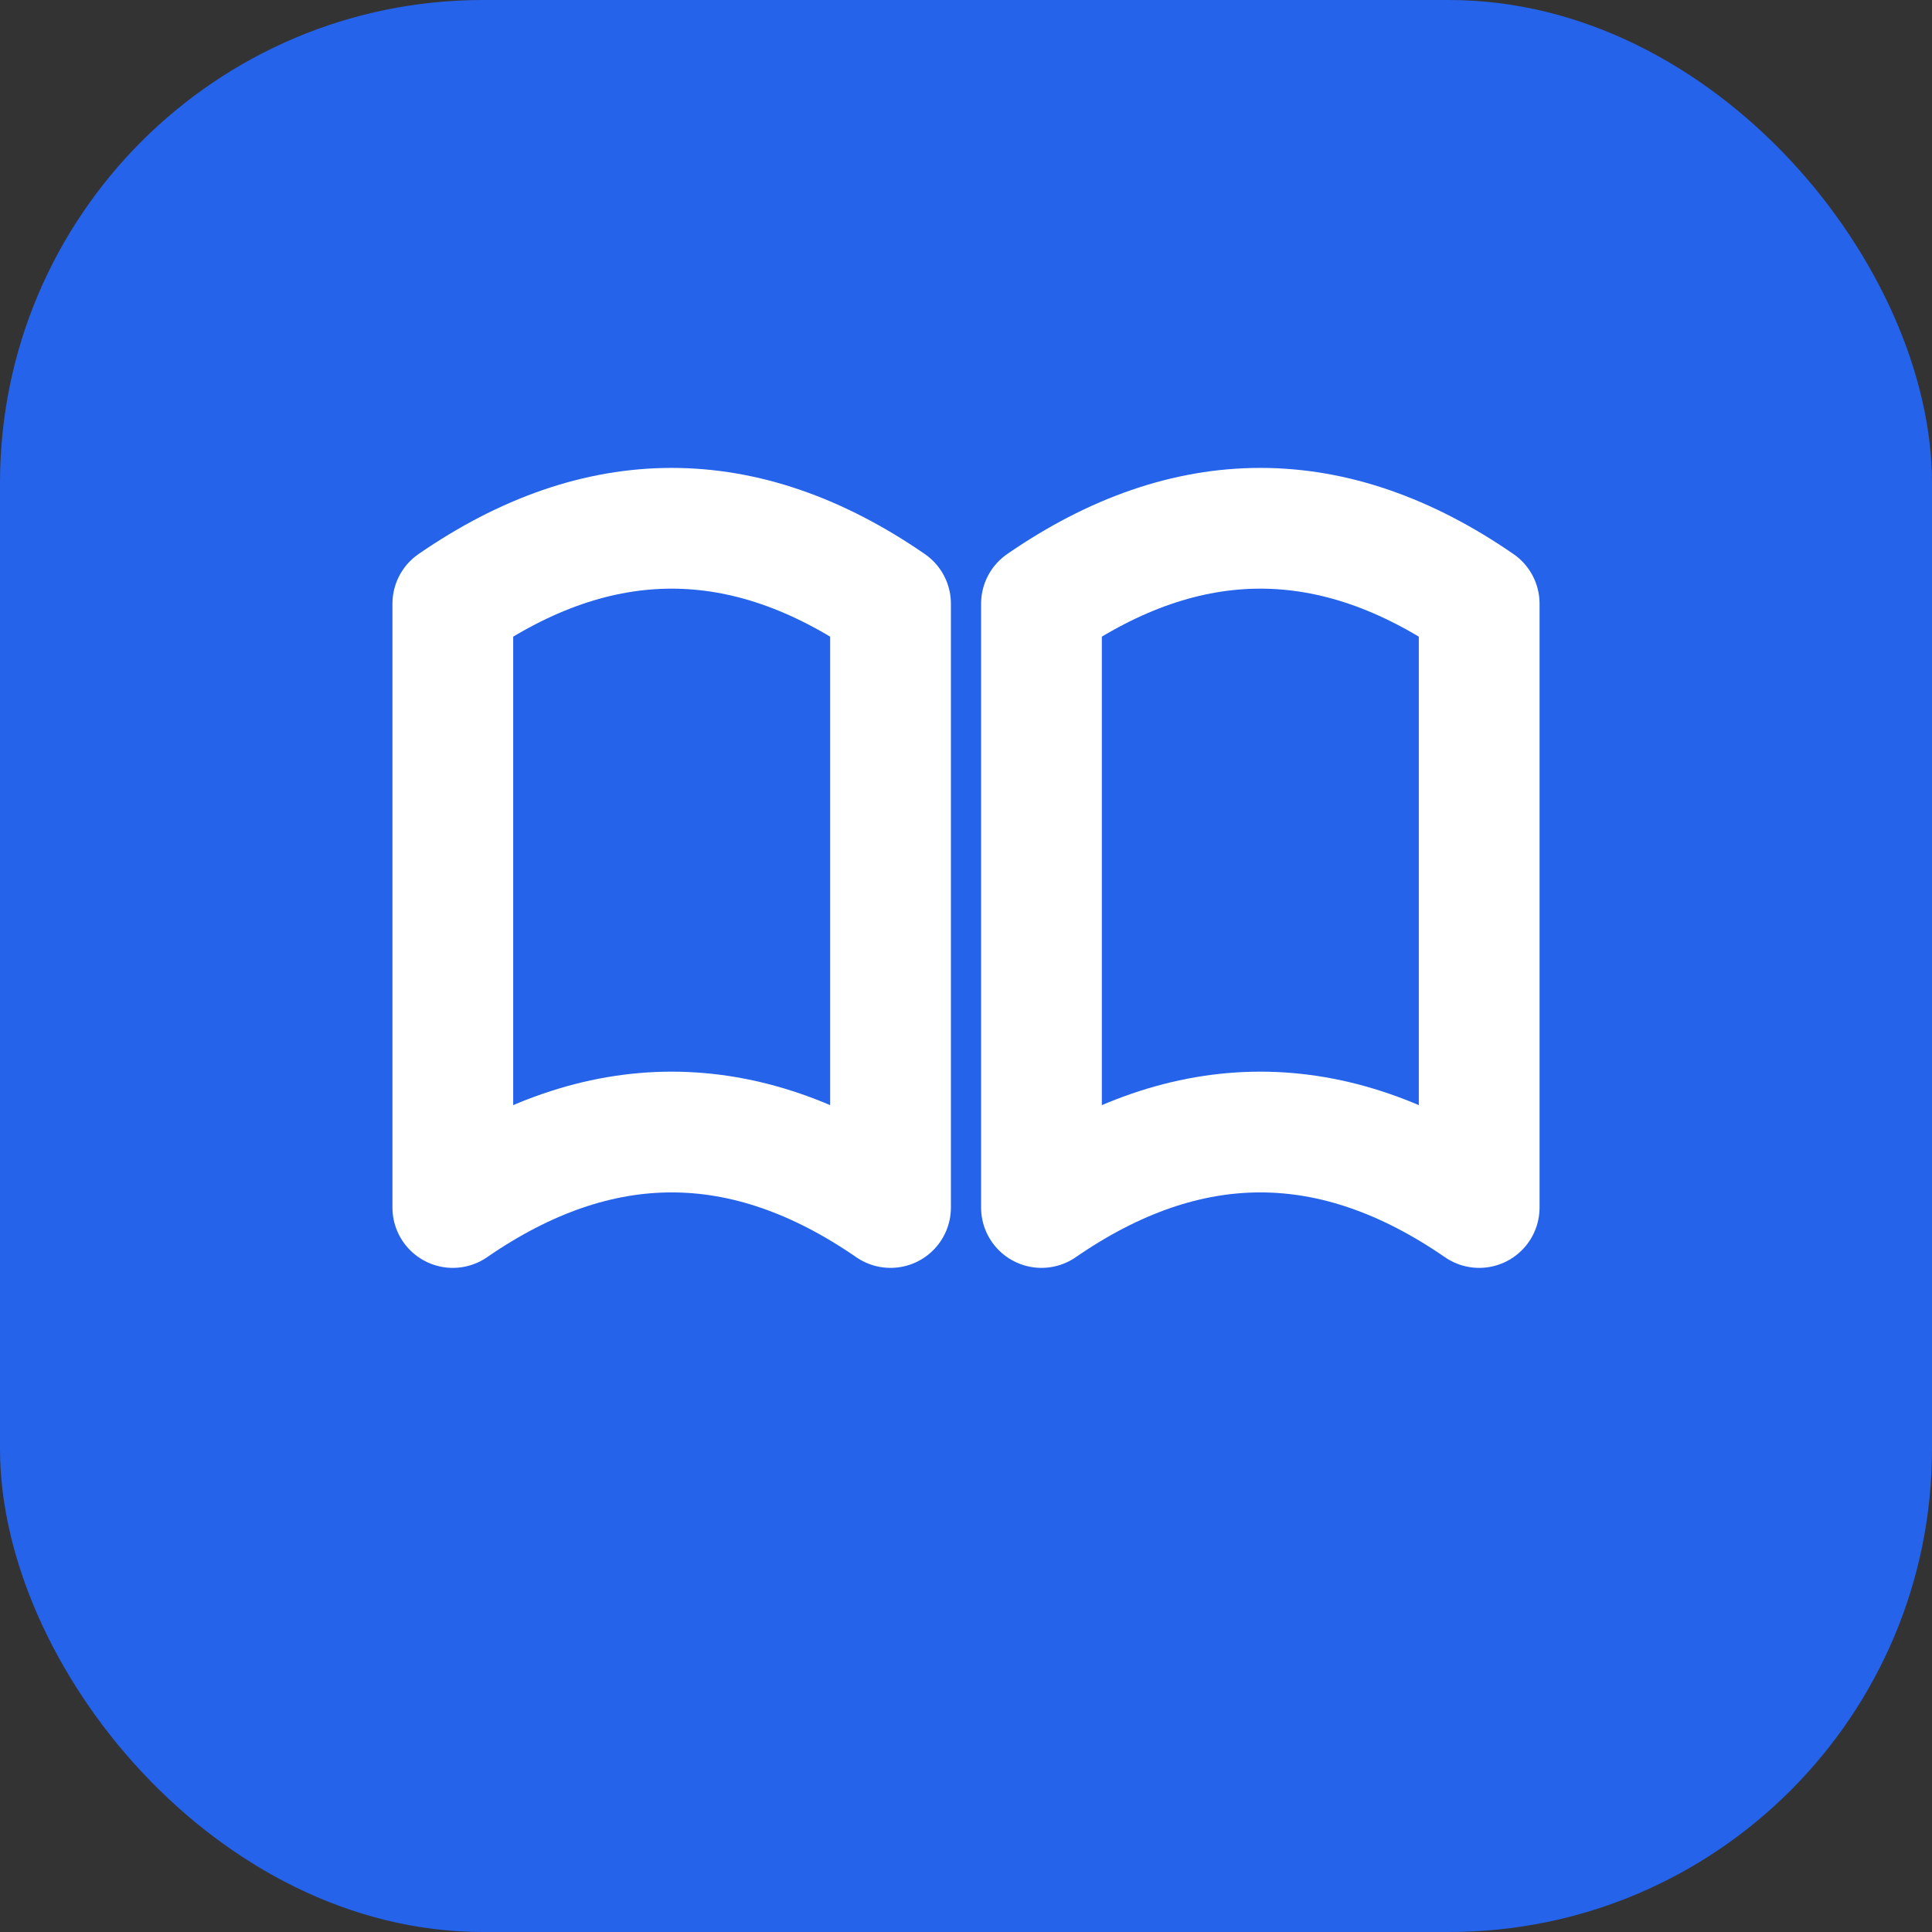
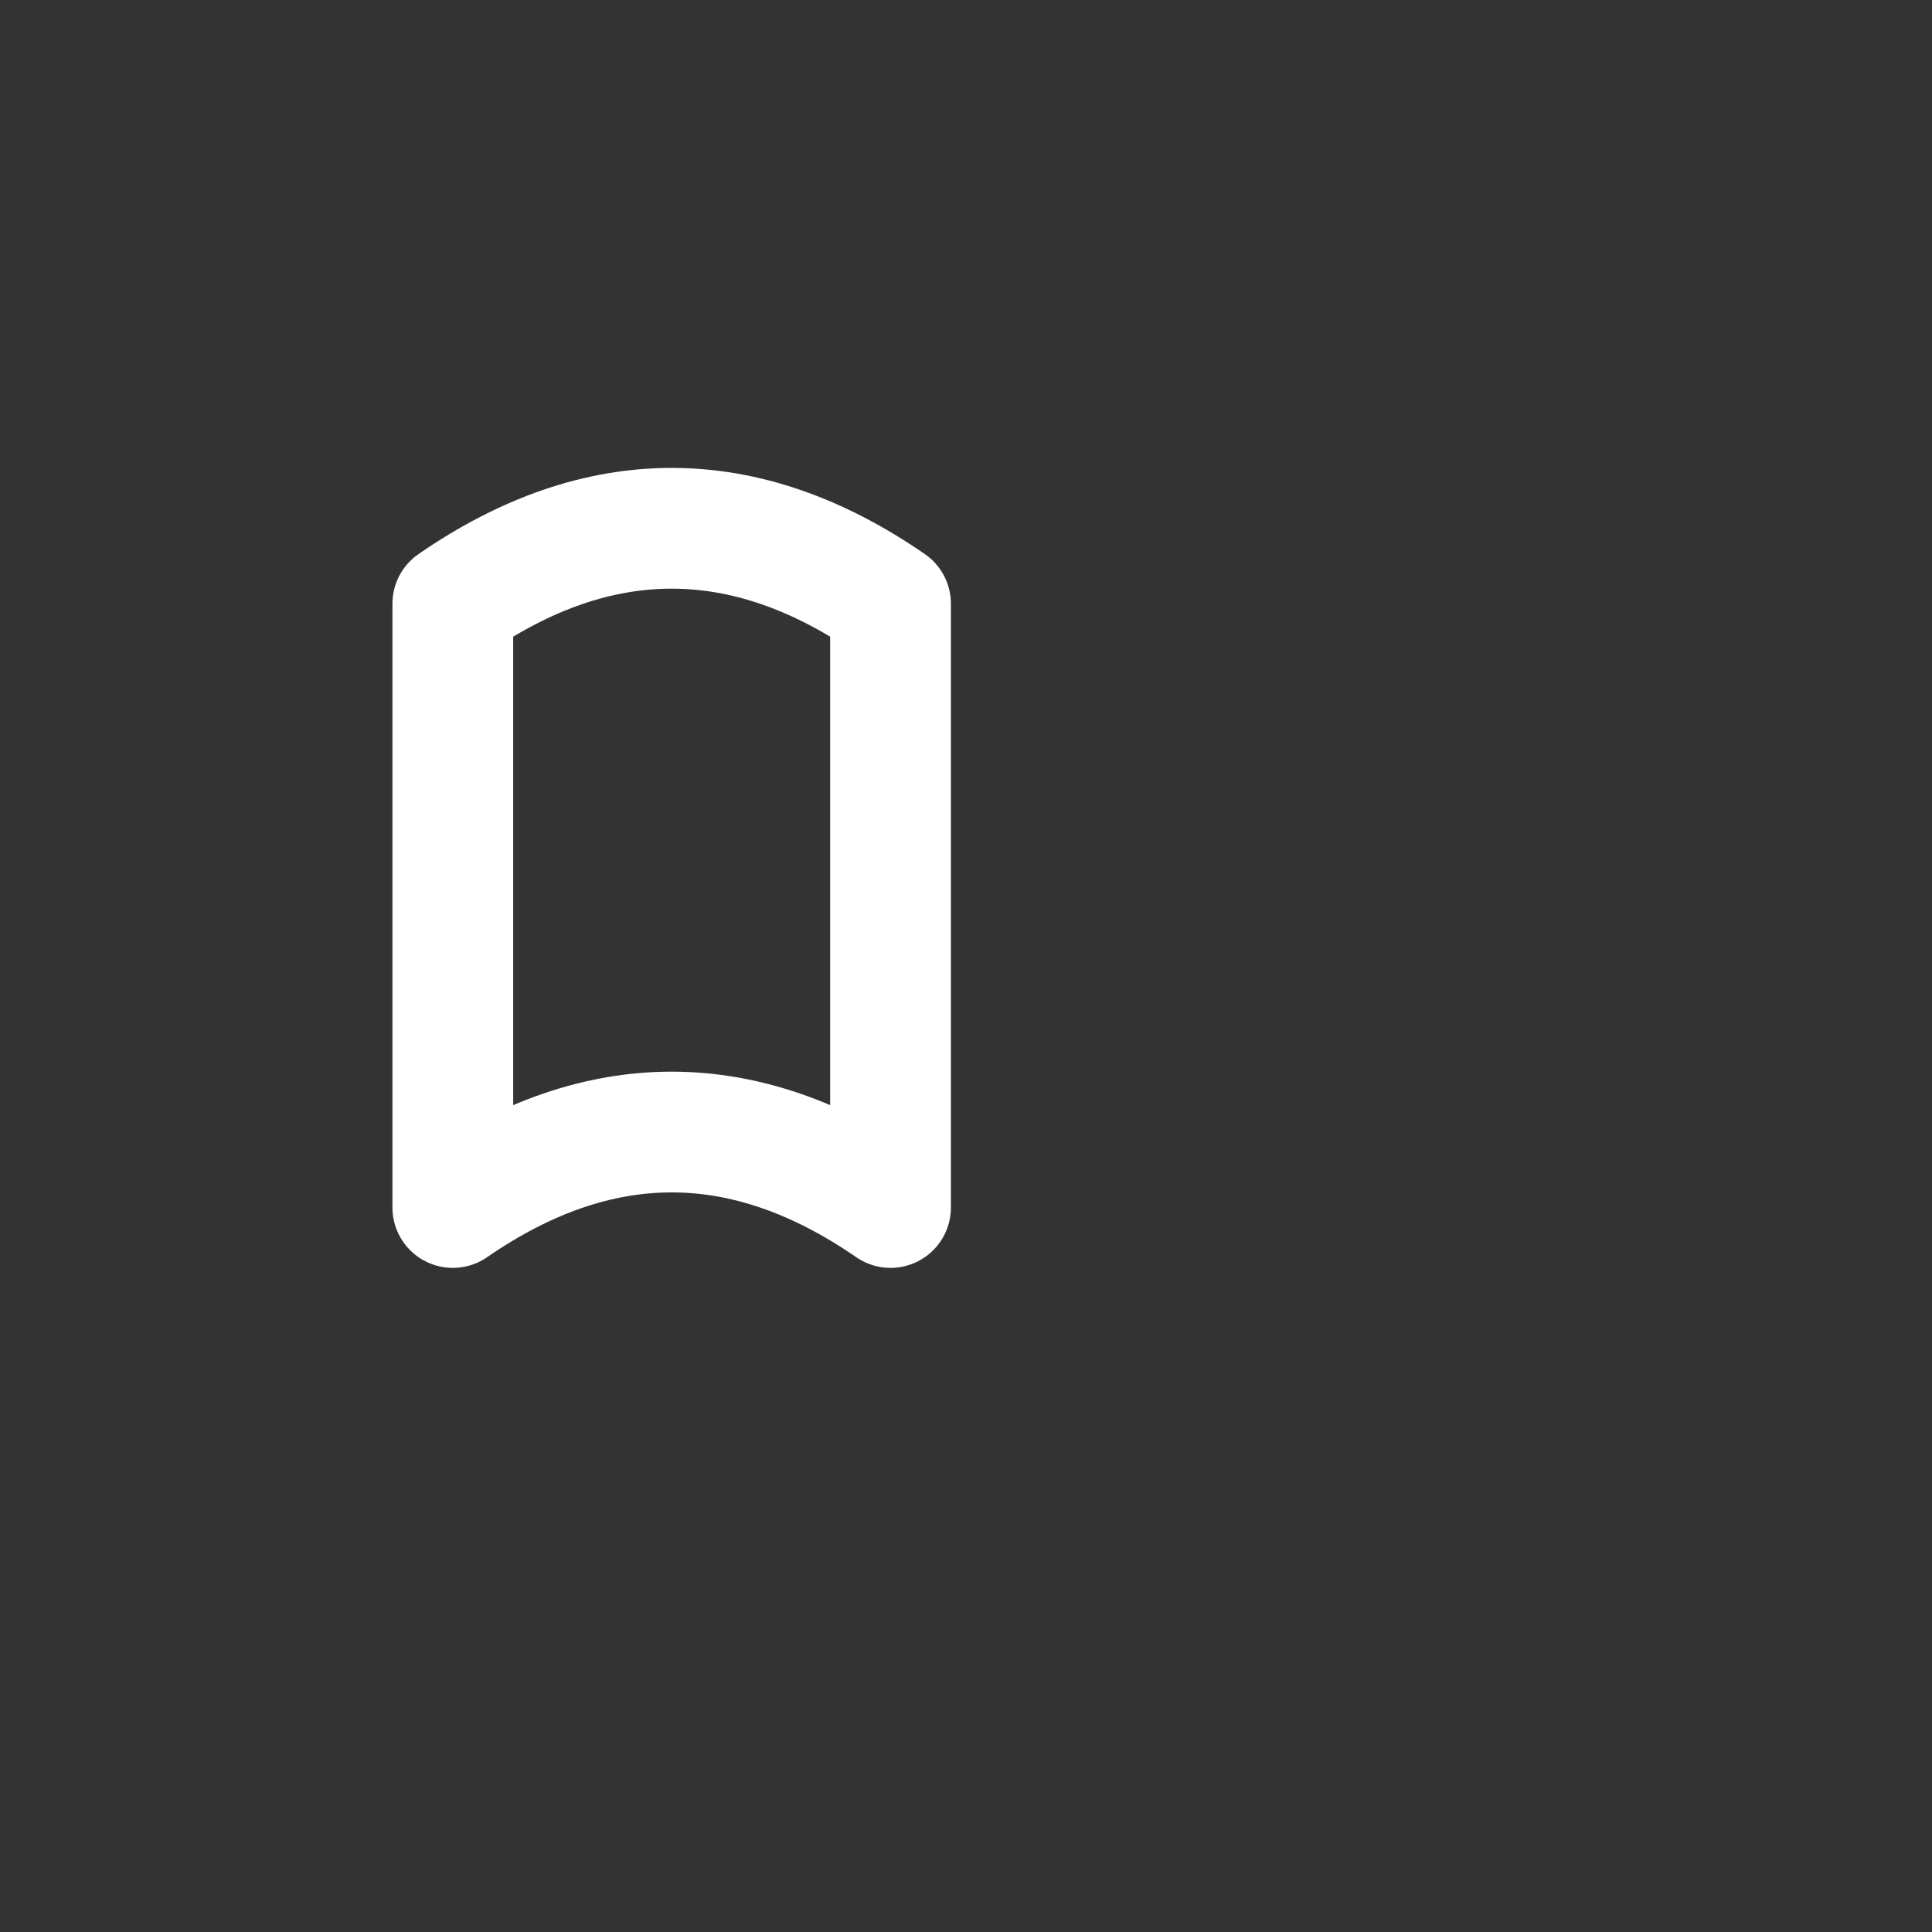
<svg xmlns="http://www.w3.org/2000/svg" viewBox="0 0 512 512">
  <rect x="0" y="0" width="512" height="512" fill="#333333" stroke="none" />
-   <rect width="512" height="512" rx="128" fill="#2563eb" />
  <path d="M120 160 Q 178 120 236 160 V 320 Q 178 280 120 320 Z" fill="none" stroke="white" stroke-width="32" stroke-linecap="round" stroke-linejoin="round" />
-   <path d="M392 160 Q 334 120 276 160 V 320 Q 334 280 392 320 Z" fill="none" stroke="white" stroke-width="32" stroke-linecap="round" stroke-linejoin="round" />
</svg>